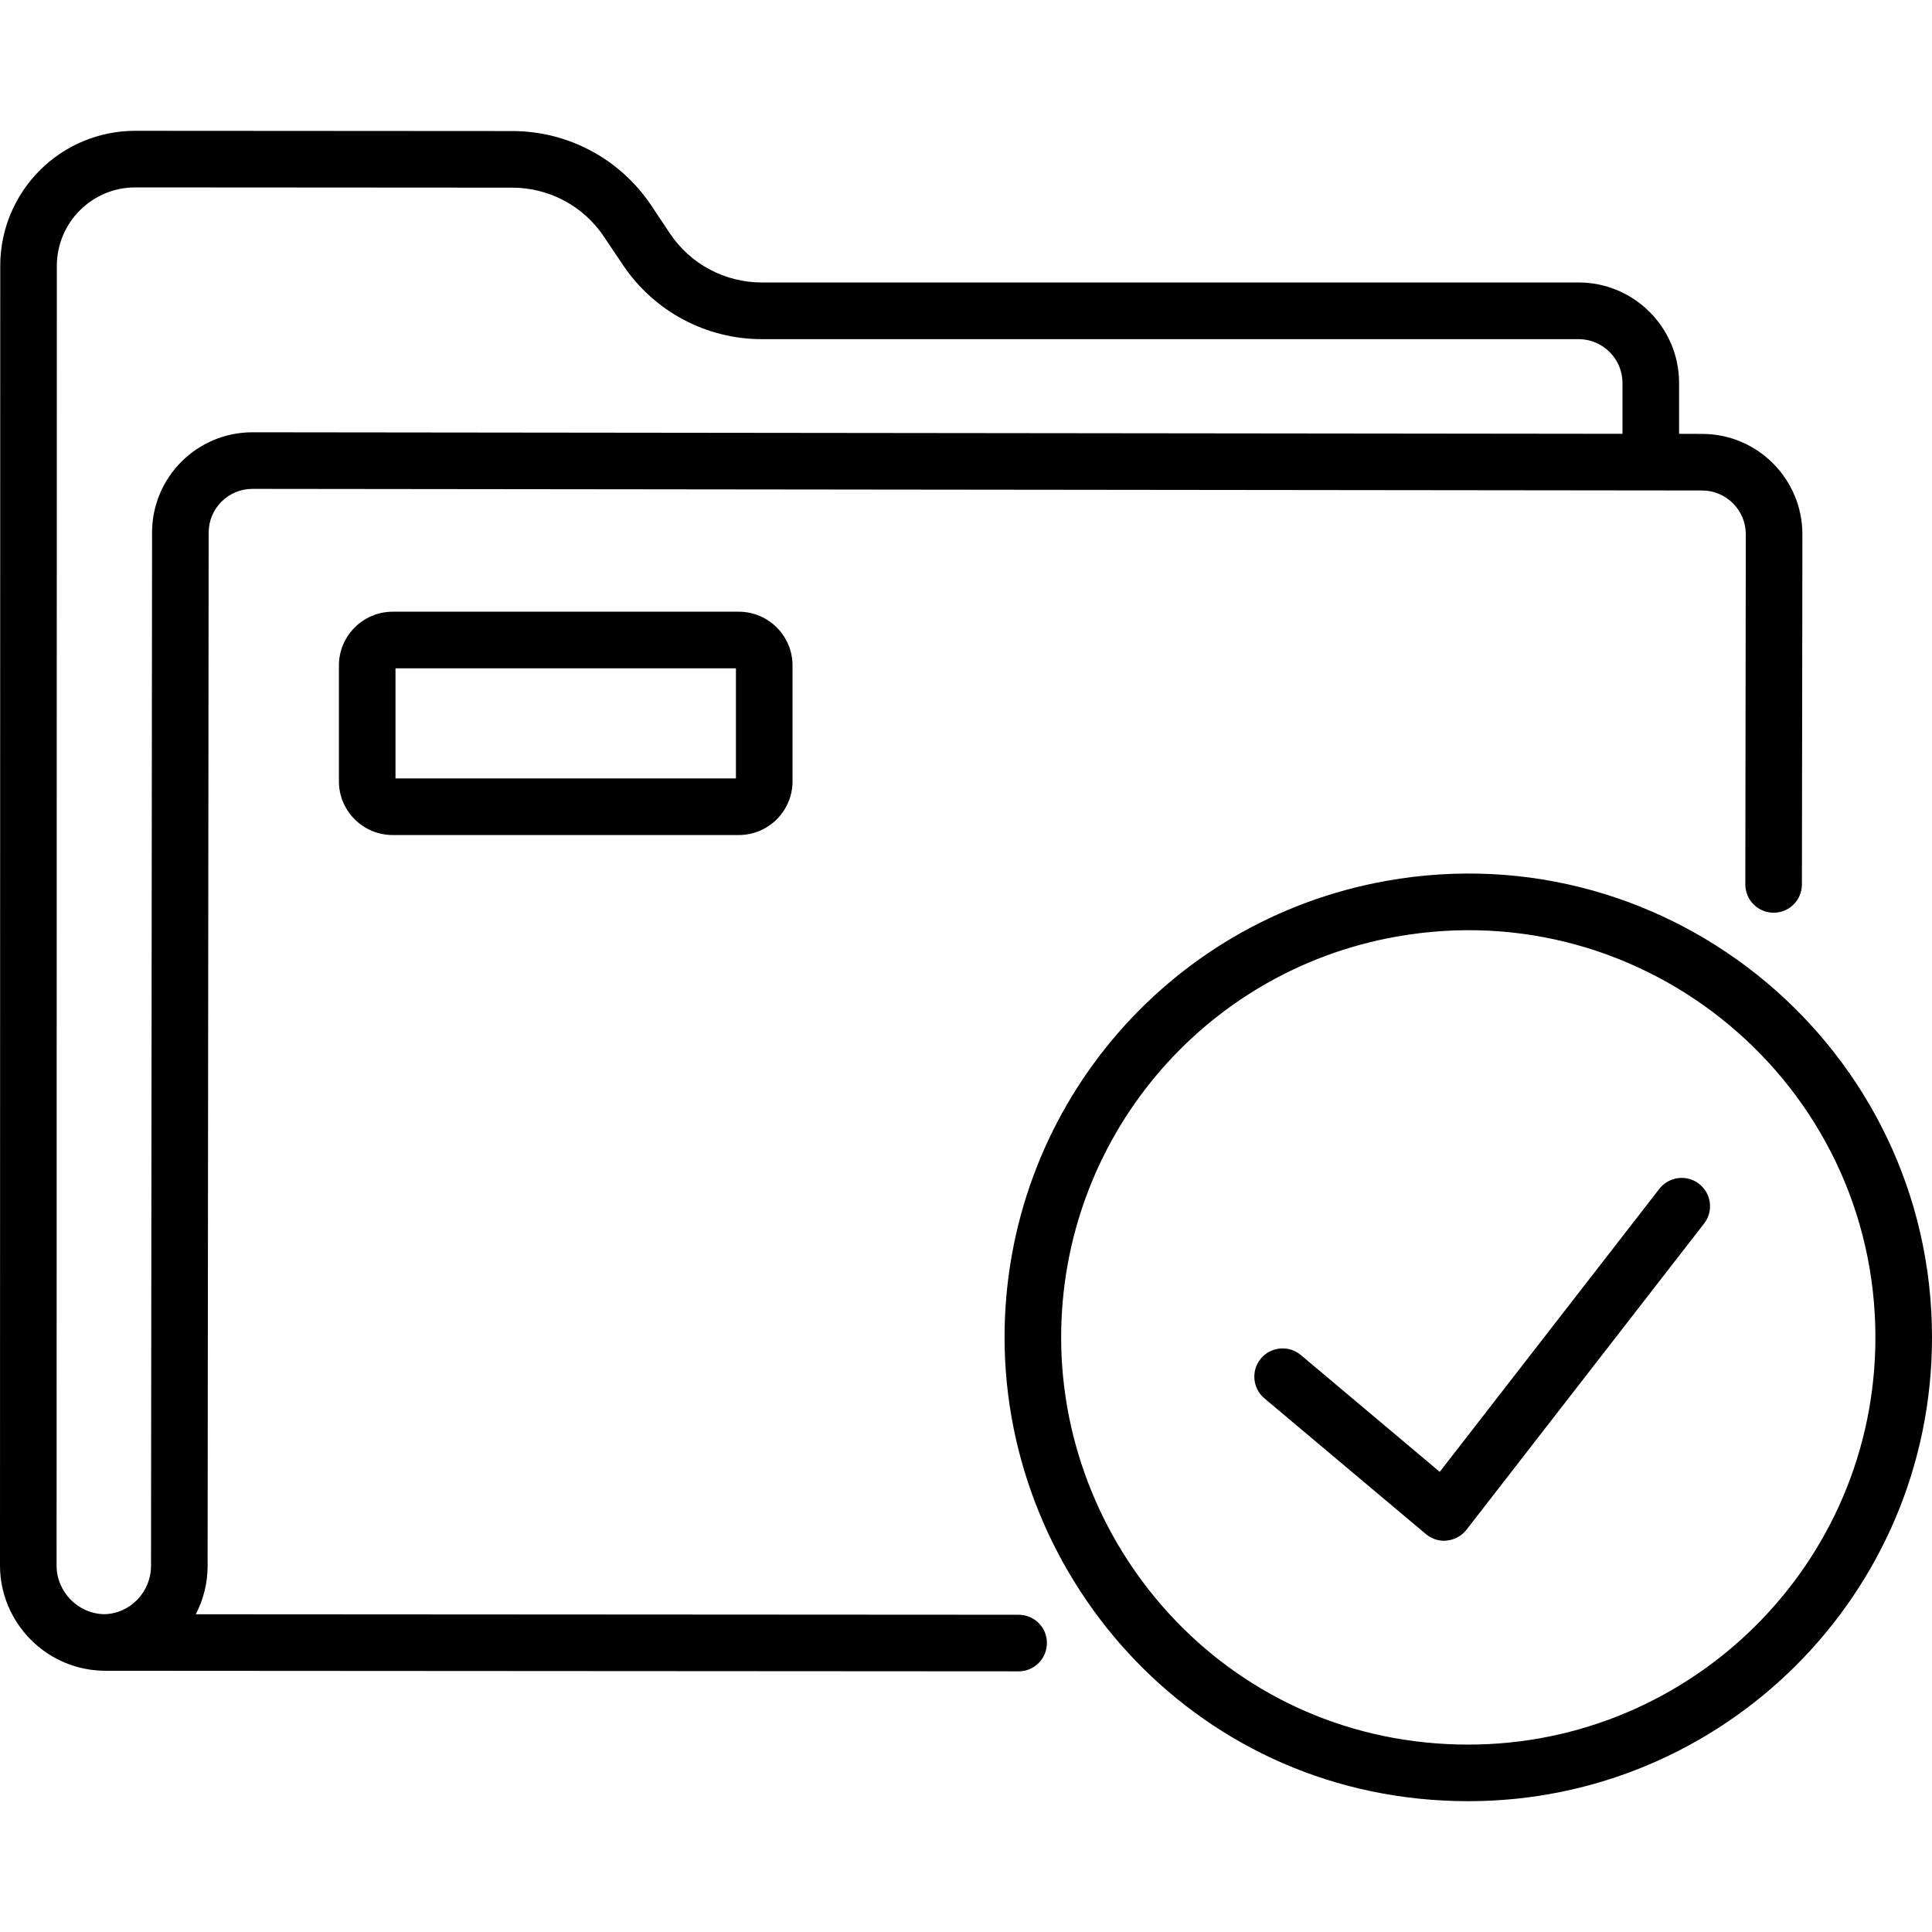
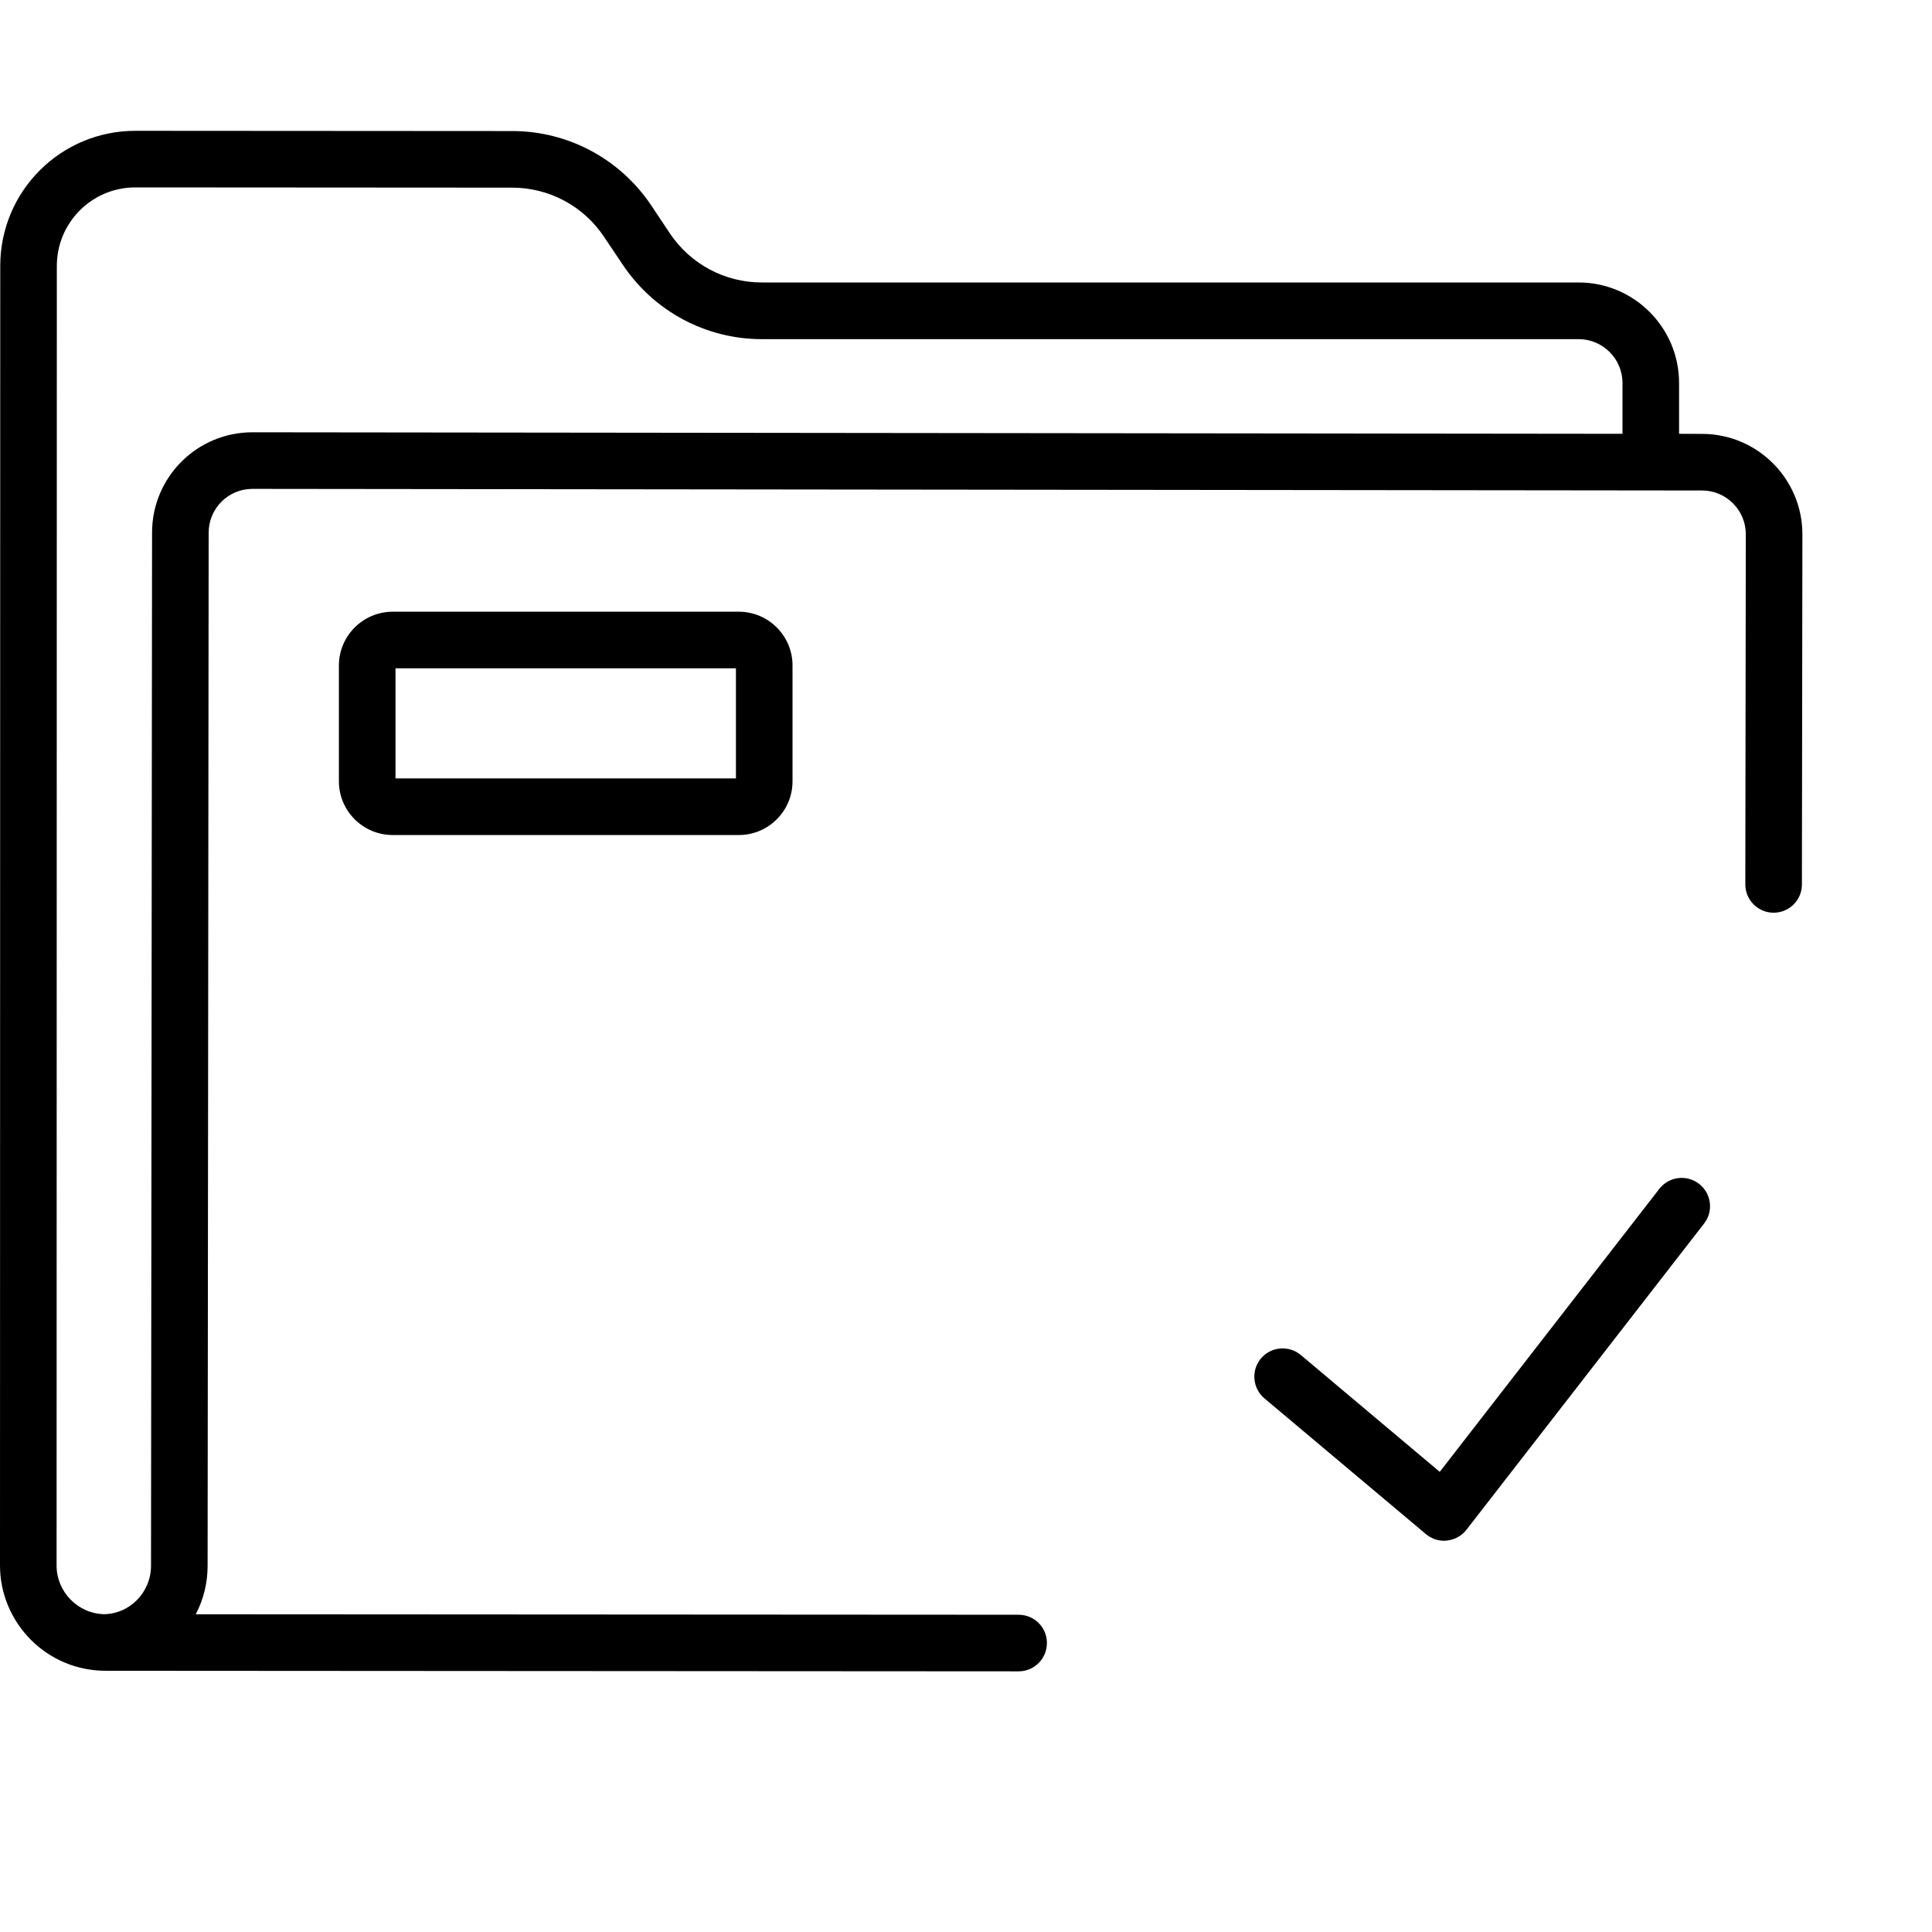
<svg xmlns="http://www.w3.org/2000/svg" width="100%" height="100%" viewBox="0 0 24 24" fill="none">
  <path d="M17.939 19.14C17.857 19.14 17.776 19.11 17.713 19.057L15.707 17.371C15.559 17.246 15.539 17.024 15.664 16.875C15.789 16.727 16.011 16.708 16.16 16.833L17.885 18.284L20.613 14.768C20.732 14.615 20.953 14.587 21.106 14.706C21.26 14.825 21.288 15.046 21.169 15.199L18.217 19.003C18.158 19.079 18.071 19.127 17.976 19.137C17.964 19.139 17.951 19.14 17.939 19.14Z" fill="black" />
  <path d="M4.878 7.599C4.51 7.599 4.21 7.899 4.21 8.267V9.706C4.21 10.074 4.51 10.373 4.878 10.373H9.178C9.546 10.373 9.845 10.074 9.845 9.706V8.267C9.845 7.899 9.546 7.599 9.178 7.599H4.878ZM9.142 9.67H4.913V8.302H9.142V9.67Z" fill="black" />
  <path d="M12.654 20.059L2.432 20.053C2.528 19.869 2.579 19.664 2.579 19.452L2.592 6.617C2.592 6.317 2.835 6.073 3.136 6.073H3.137L21.143 6.093C21.444 6.093 21.688 6.338 21.687 6.638L21.681 10.986C21.681 11.18 21.838 11.338 22.032 11.338H22.033C22.227 11.338 22.384 11.181 22.384 10.987L22.39 6.639C22.391 5.951 21.832 5.39 21.144 5.39L20.858 5.389V4.757C20.858 4.069 20.298 3.509 19.61 3.509H9.464C9.005 3.509 8.578 3.282 8.322 2.9L8.088 2.549C7.701 1.973 7.057 1.628 6.363 1.628L1.683 1.625C1.682 1.625 1.682 1.625 1.681 1.625C0.754 1.625 0.003 2.375 0.003 3.304L0 19.449C0 20.151 0.576 20.765 1.333 20.755L12.654 20.762H12.654C12.848 20.762 13.005 20.605 13.005 20.41C13.006 20.216 12.848 20.059 12.654 20.059ZM1.889 6.616L1.876 19.451C1.875 19.781 1.612 20.05 1.289 20.052C0.966 20.043 0.703 19.773 0.703 19.449L0.706 3.304C0.706 2.765 1.142 2.328 1.681 2.328H1.682L6.362 2.331C6.821 2.331 7.248 2.559 7.503 2.941L7.738 3.291C8.125 3.868 8.77 4.213 9.464 4.213H19.61C19.91 4.213 20.155 4.457 20.155 4.757V5.389L3.137 5.37C3.137 5.37 3.136 5.37 3.136 5.37C2.448 5.37 1.889 5.927 1.889 6.616Z" fill="black" />
-   <path d="M17.225 10.942H17.225C14.475 11.431 12.479 13.816 12.479 16.614C12.479 19.642 14.898 22.375 18.241 22.375C21.402 22.375 24 19.811 24 16.614C24 13.027 20.754 10.314 17.225 10.942ZM18.24 21.672C15.312 21.672 13.182 19.279 13.182 16.614C13.182 14.158 14.934 12.063 17.348 11.635H17.349C20.447 11.083 23.297 13.465 23.297 16.614C23.297 19.423 21.013 21.672 18.24 21.672Z" fill="black" />
</svg>